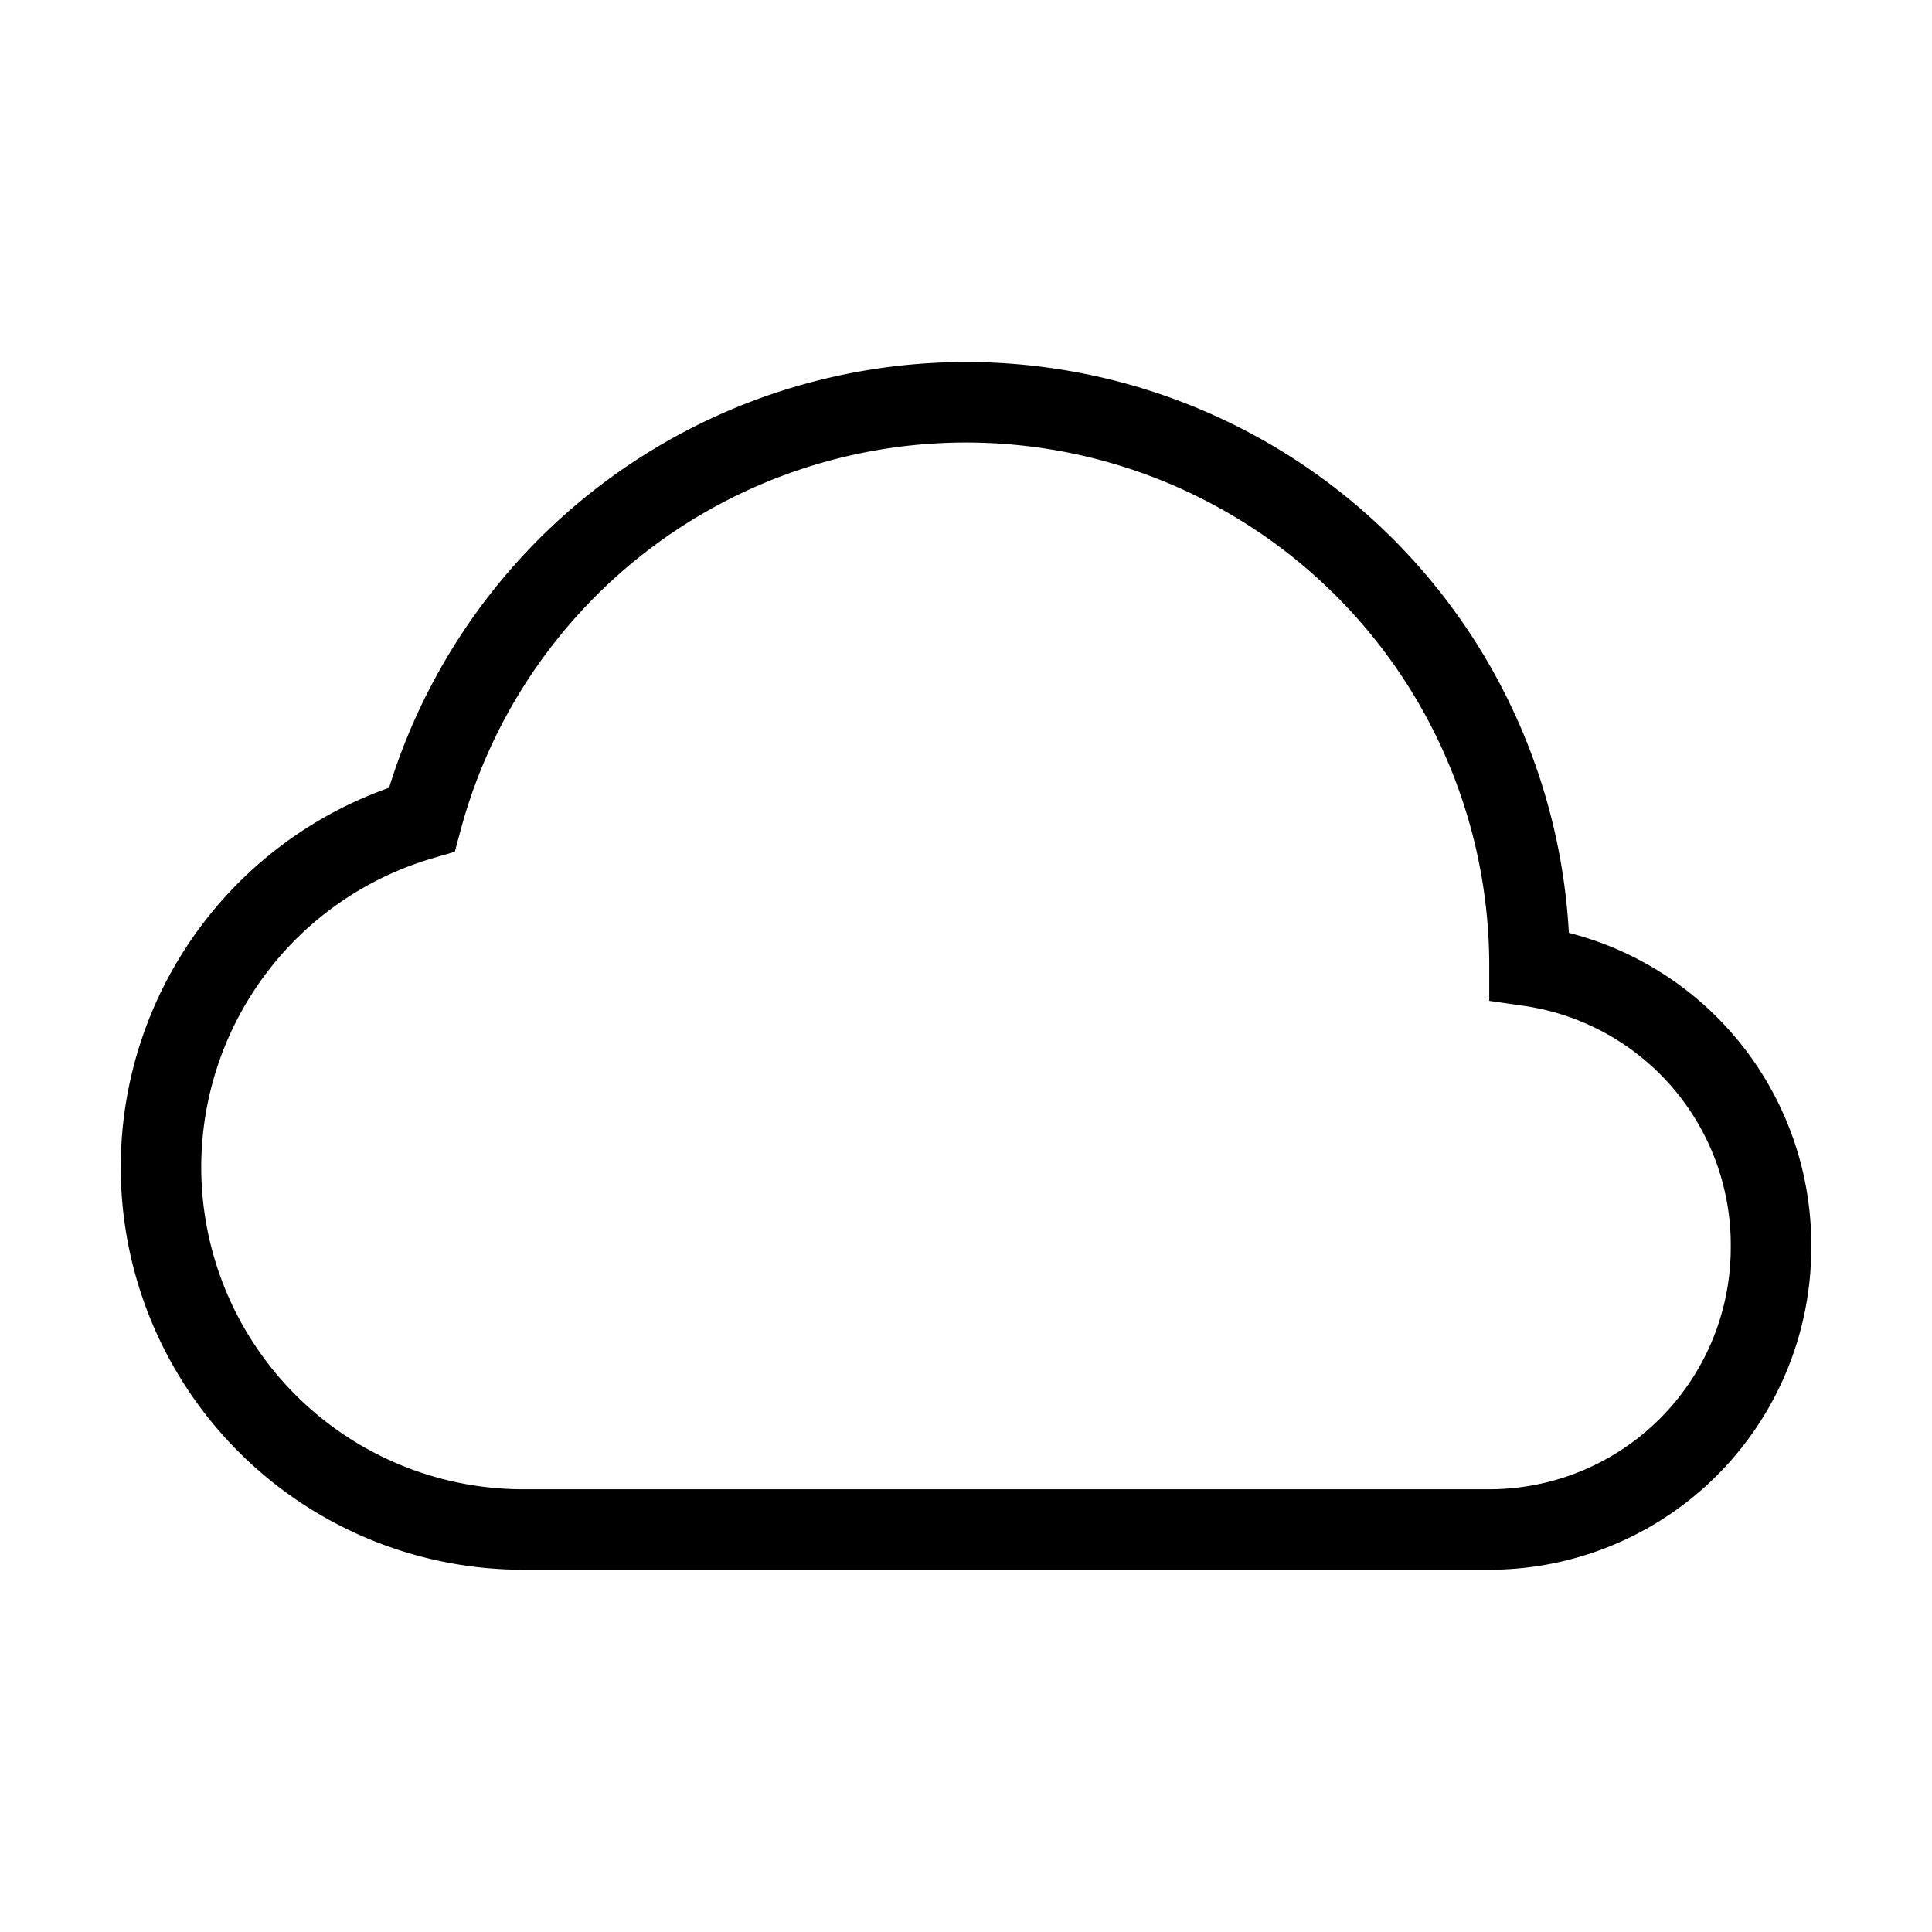
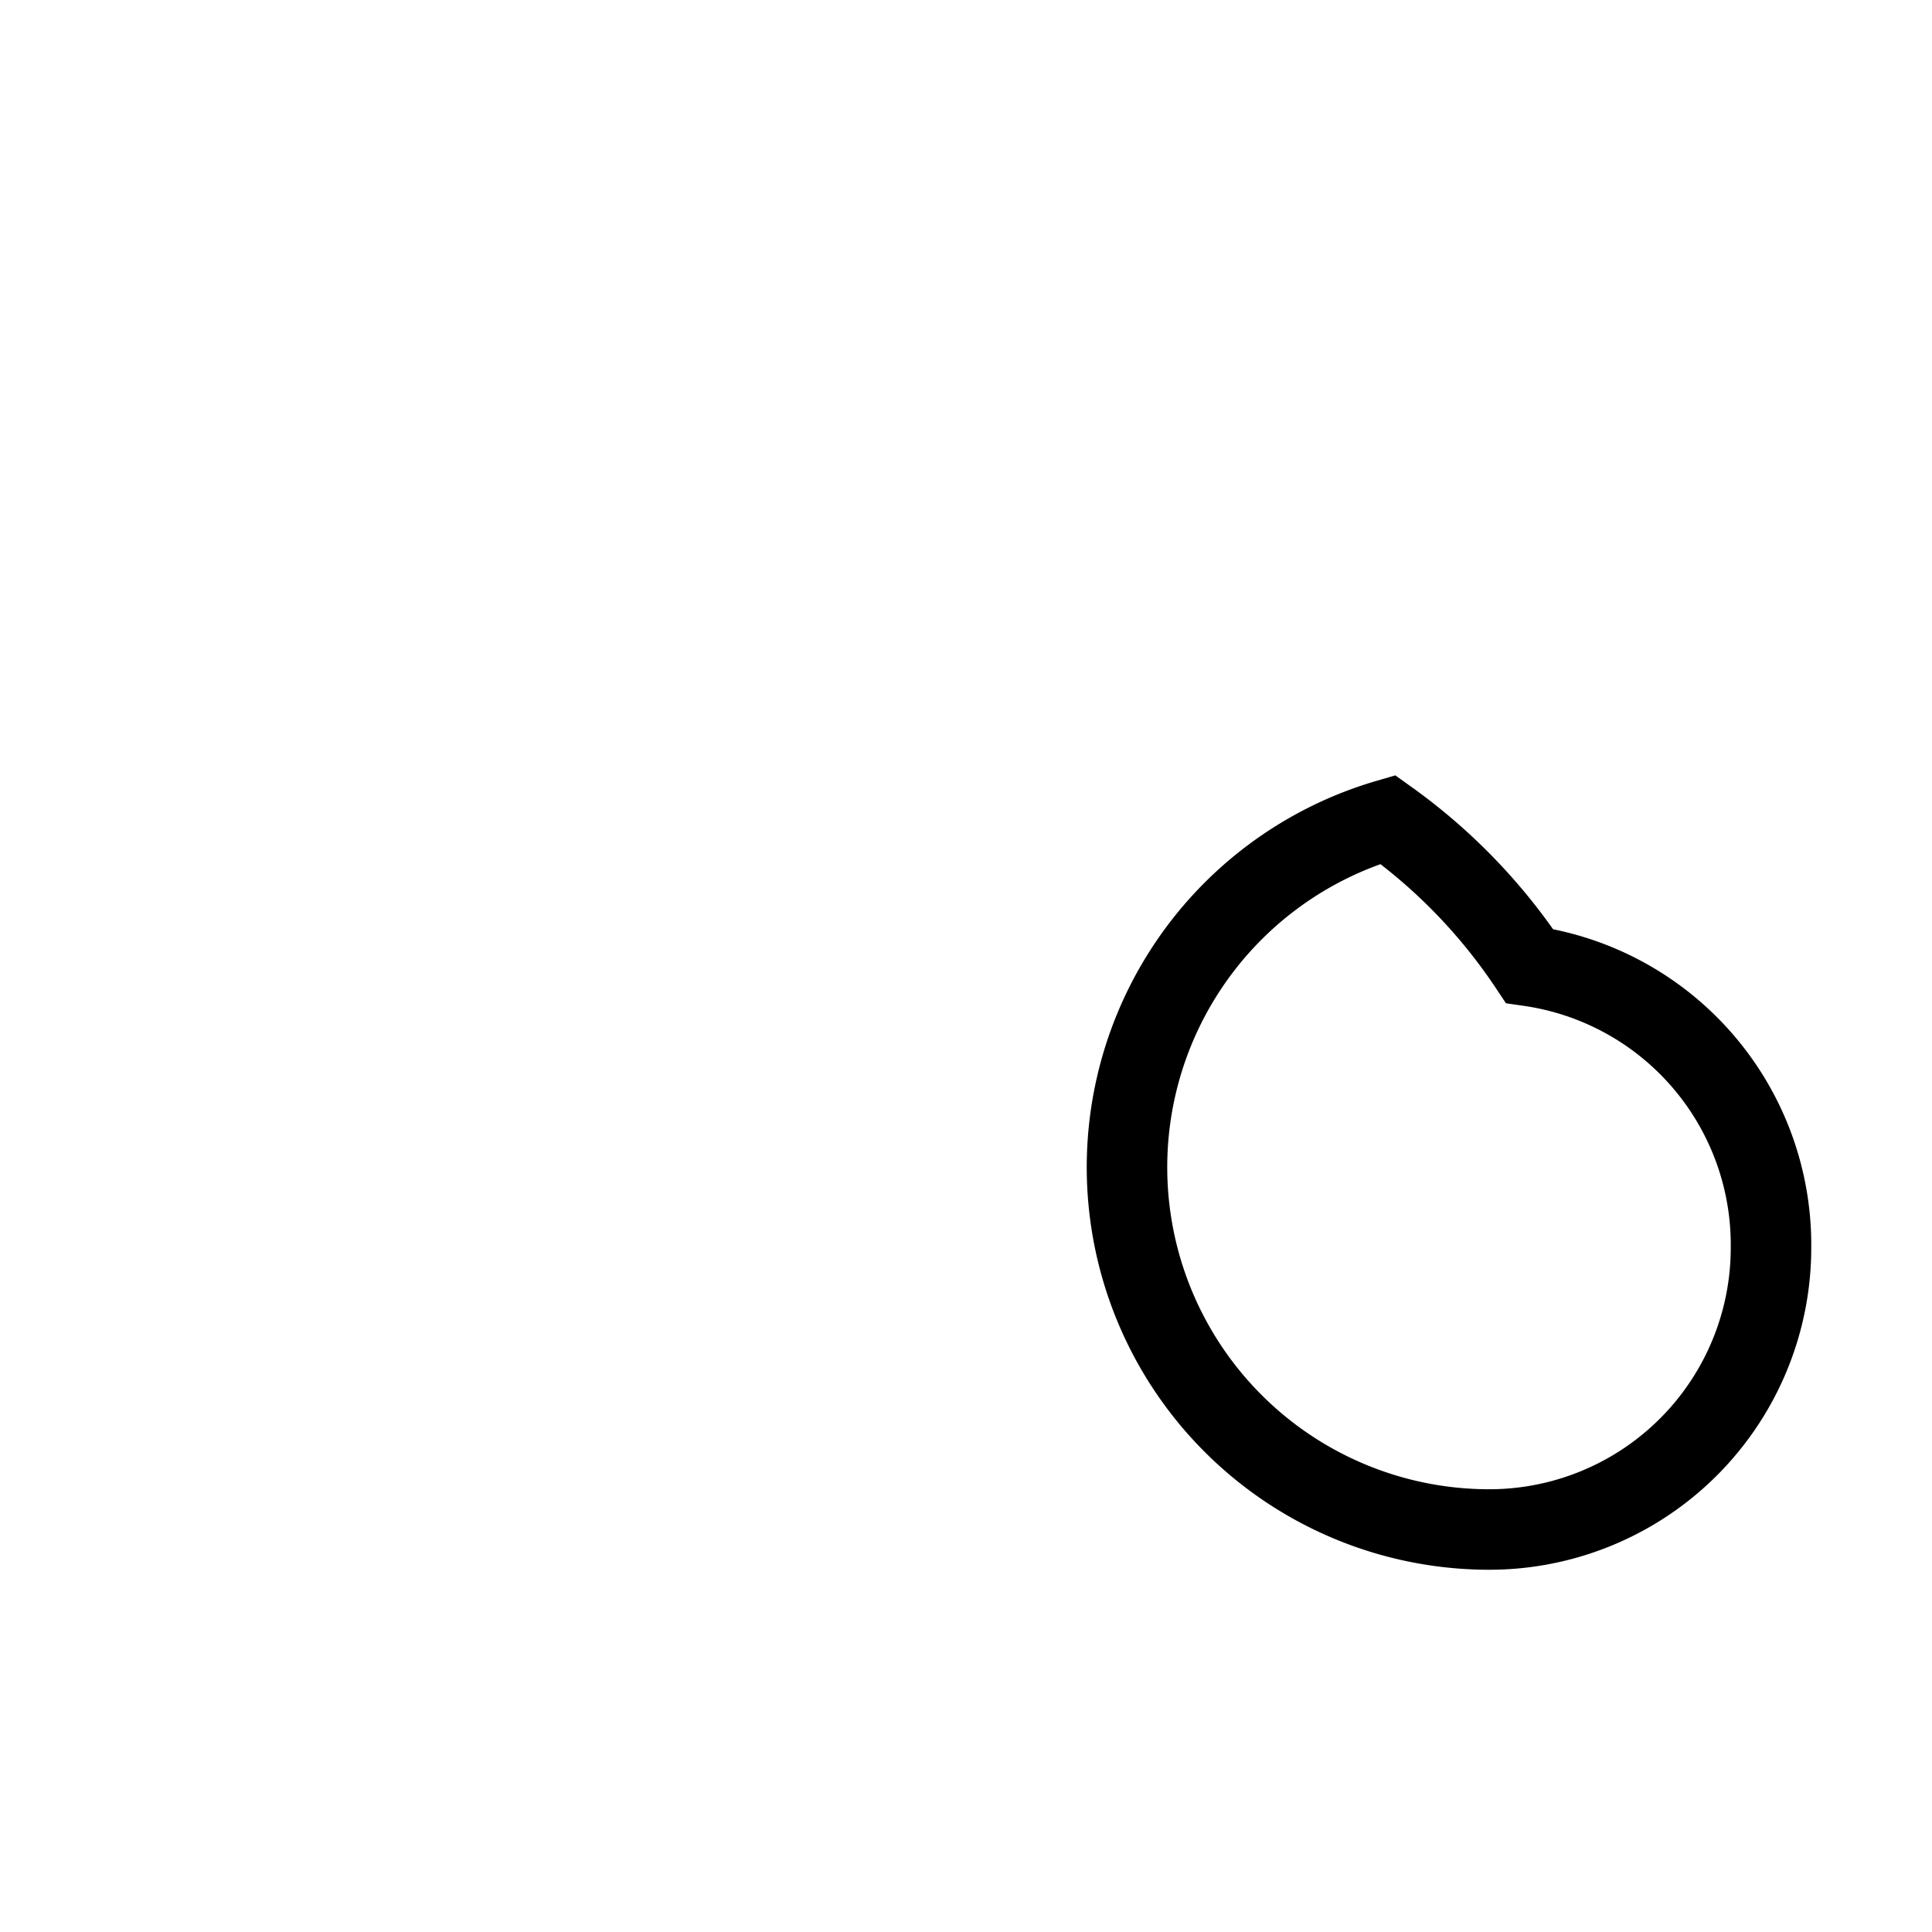
<svg xmlns="http://www.w3.org/2000/svg" width="800px" height="800px" viewBox="0 0 24 24" fill="none" stroke="#000000" stroke-width="1" stroke-linecap="round" stroke-linejoin="miter">
-   <path d="M22,15.5A3.5,3.5,0,0,1,18.5,19H6.5a4.5,4.5,0,0,1-1.26-8.82A7,7,0,0,1,19,12v0A3.5,3.5,0,0,1,22,15.5Z" />
+   <path d="M22,15.5A3.5,3.5,0,0,1,18.5,19a4.5,4.5,0,0,1-1.26-8.82A7,7,0,0,1,19,12v0A3.5,3.5,0,0,1,22,15.5Z" />
</svg>